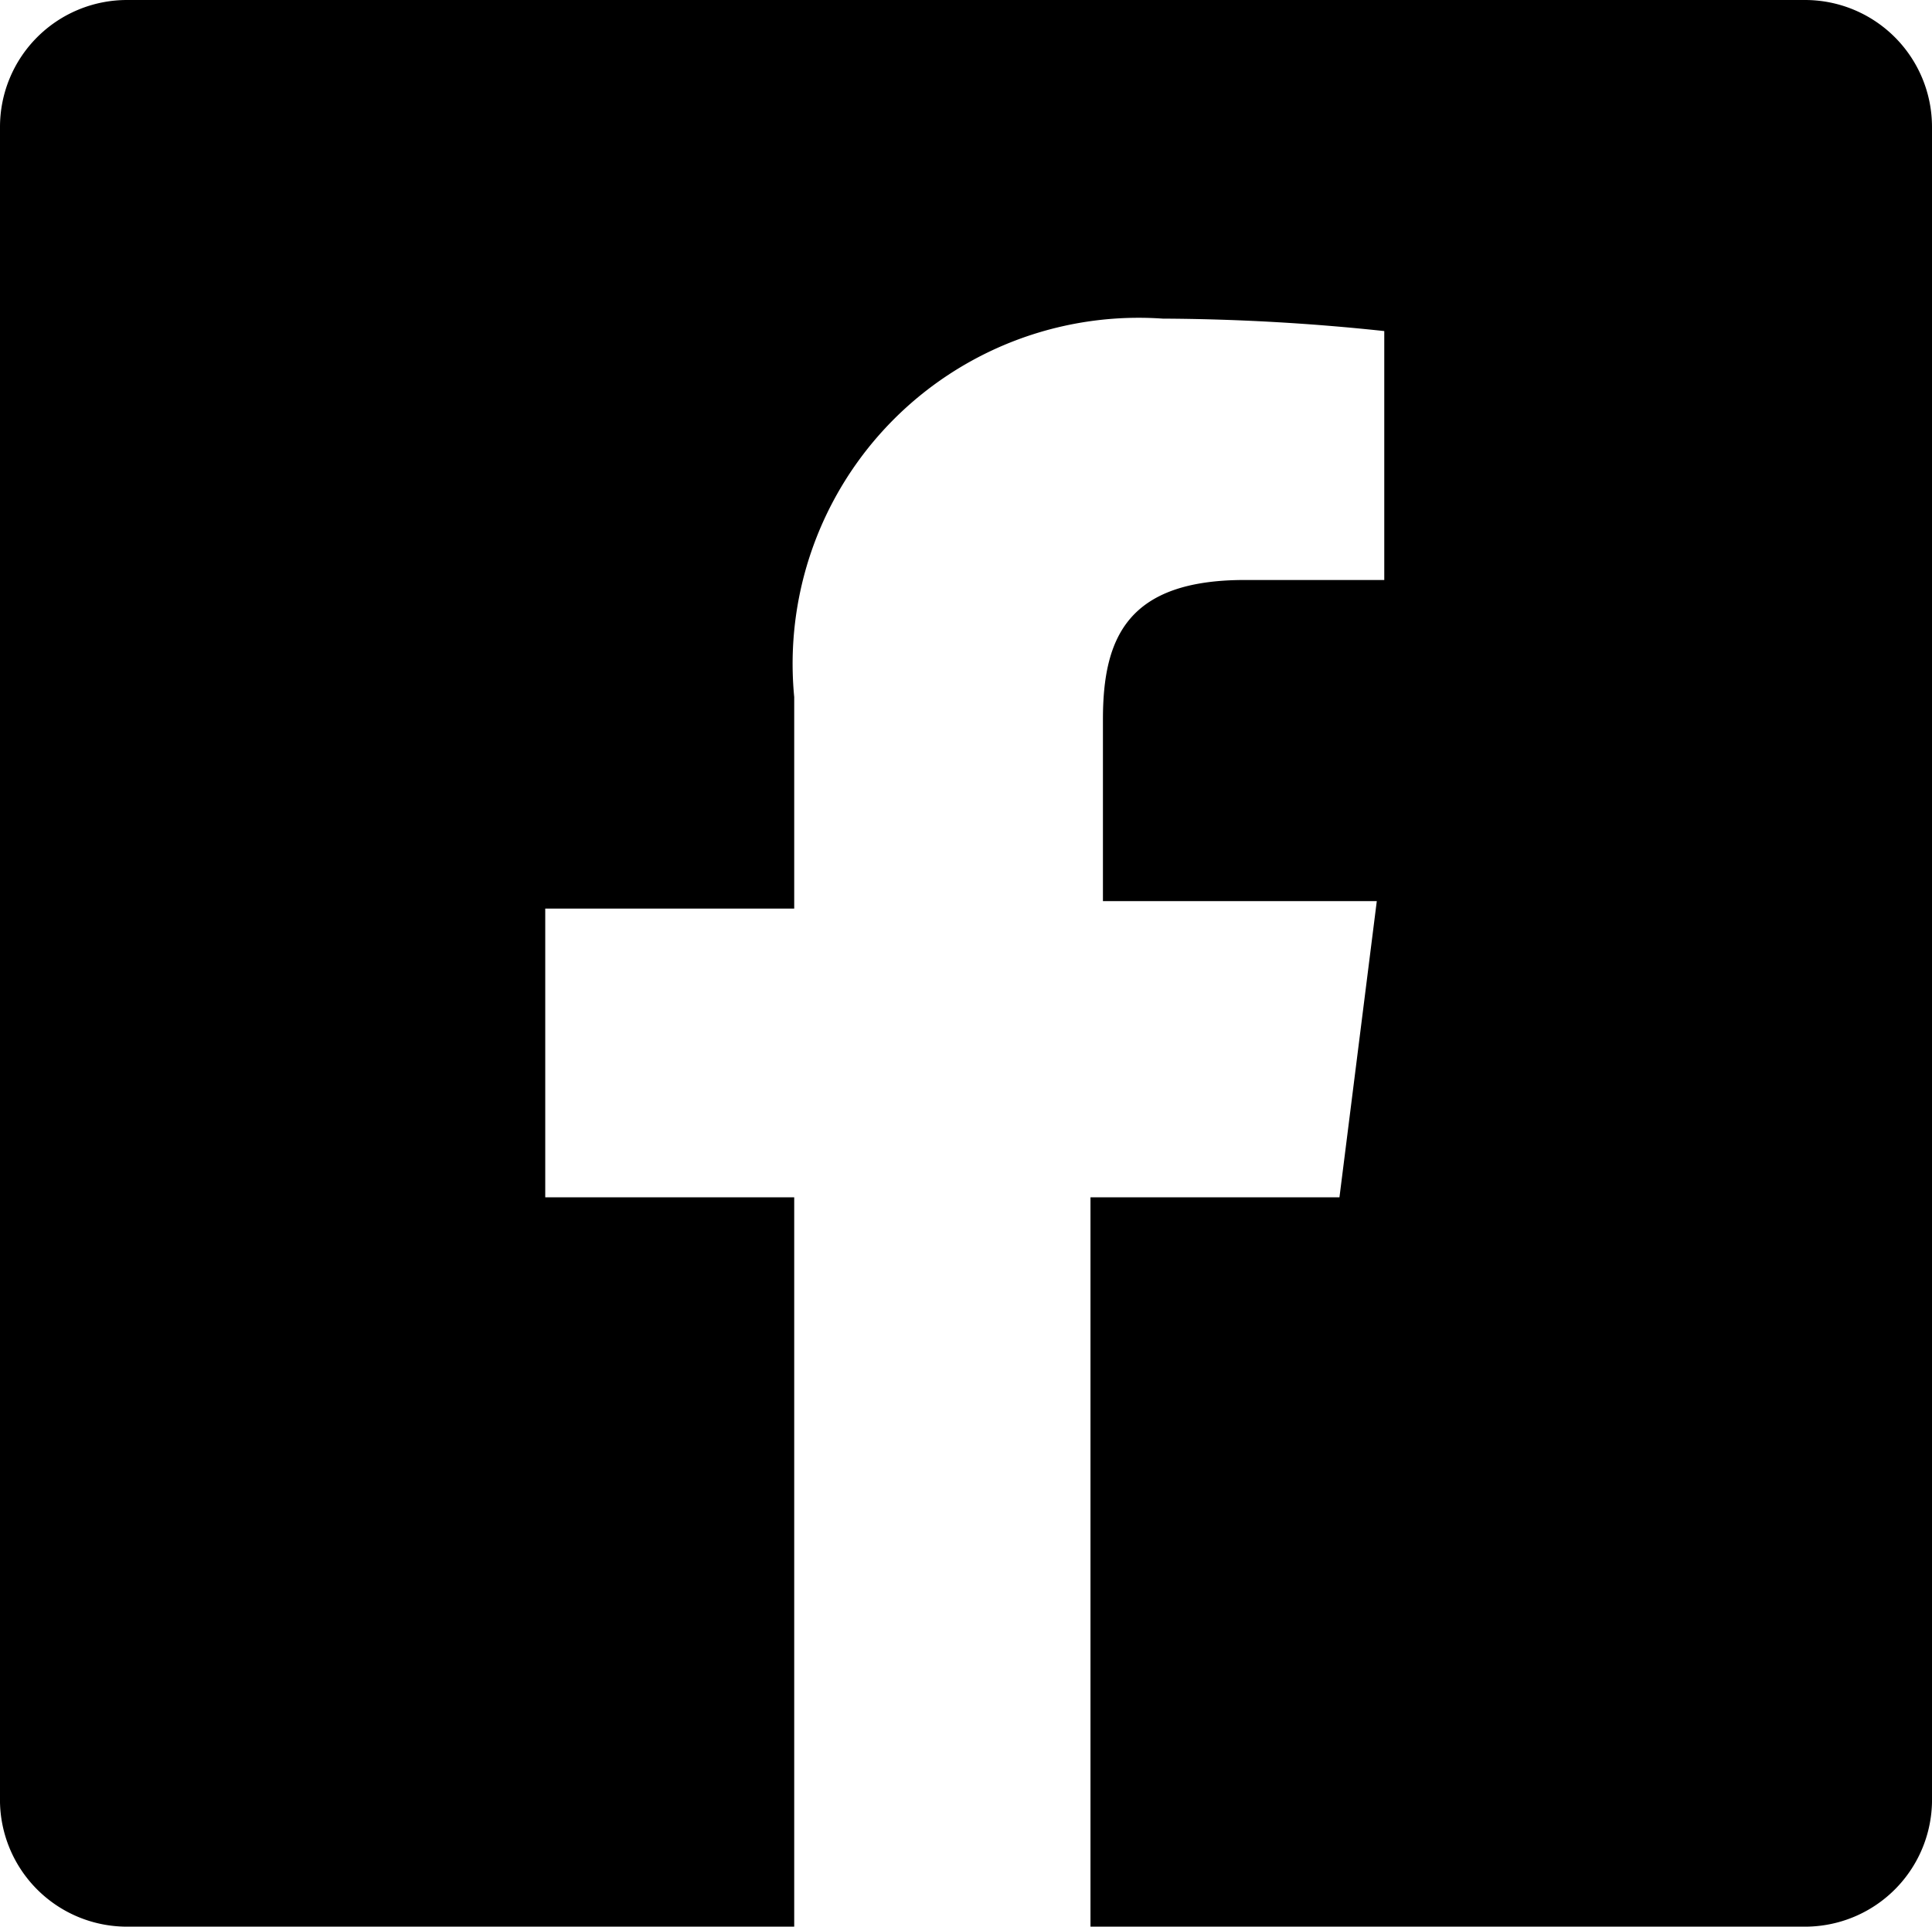
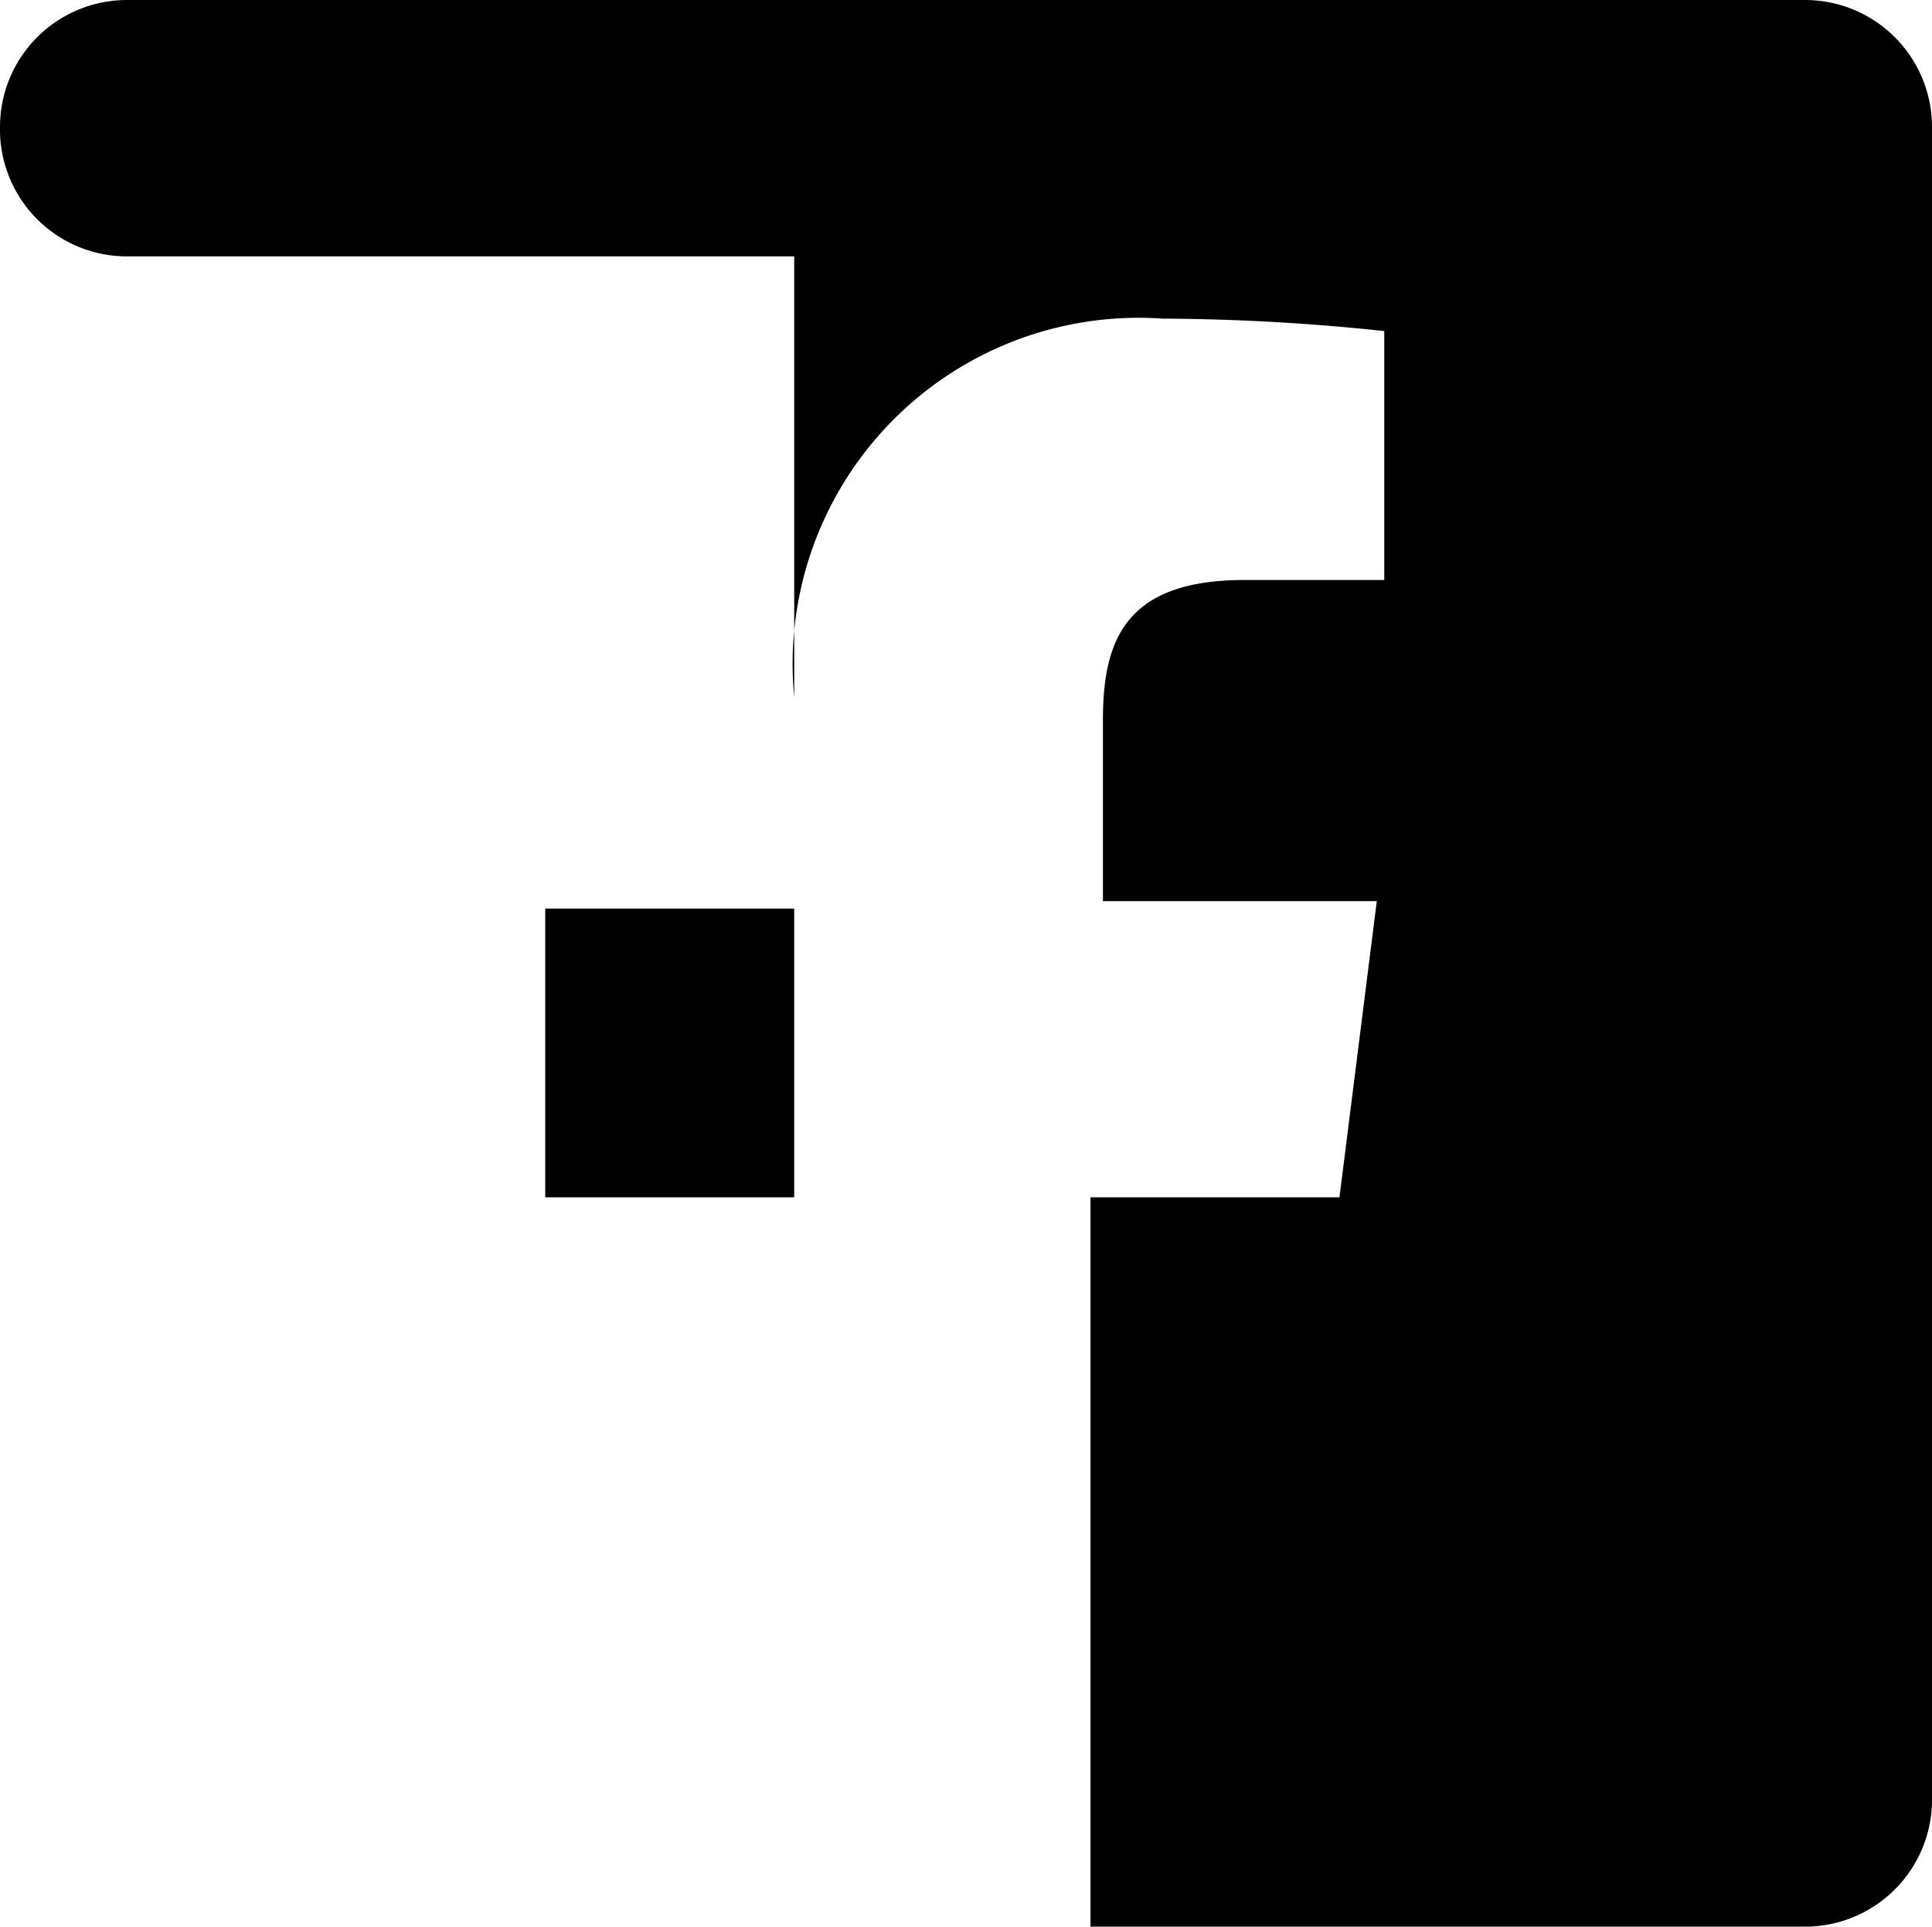
<svg xmlns="http://www.w3.org/2000/svg" viewBox="0 0 7.76 7.74">
  <g id="Layer_2" data-name="Layer 2">
    <g id="Layer_1-2" data-name="Layer 1">
-       <path d="M7.25,0H.51A.51.51,0,0,0,0,.51V7.22a.51.51,0,0,0,.51.52H3.19V4.81h-1V3.65h1V2.8A1.39,1.39,0,0,1,4.67,1.28a8.69,8.69,0,0,1,.89.05v1H5c-.47,0-.57.23-.57.56v.73H5.53L5.38,4.81h-1V7.74H7.25a.51.51,0,0,0,.51-.52V.51A.51.51,0,0,0,7.25,0" />
+       <path d="M7.25,0H.51A.51.51,0,0,0,0,.51a.51.51,0,0,0,.51.52H3.19V4.81h-1V3.65h1V2.8A1.39,1.39,0,0,1,4.67,1.28a8.69,8.69,0,0,1,.89.05v1H5c-.47,0-.57.23-.57.56v.73H5.53L5.38,4.81h-1V7.74H7.25a.51.51,0,0,0,.51-.52V.51A.51.51,0,0,0,7.25,0" />
    </g>
  </g>
</svg>